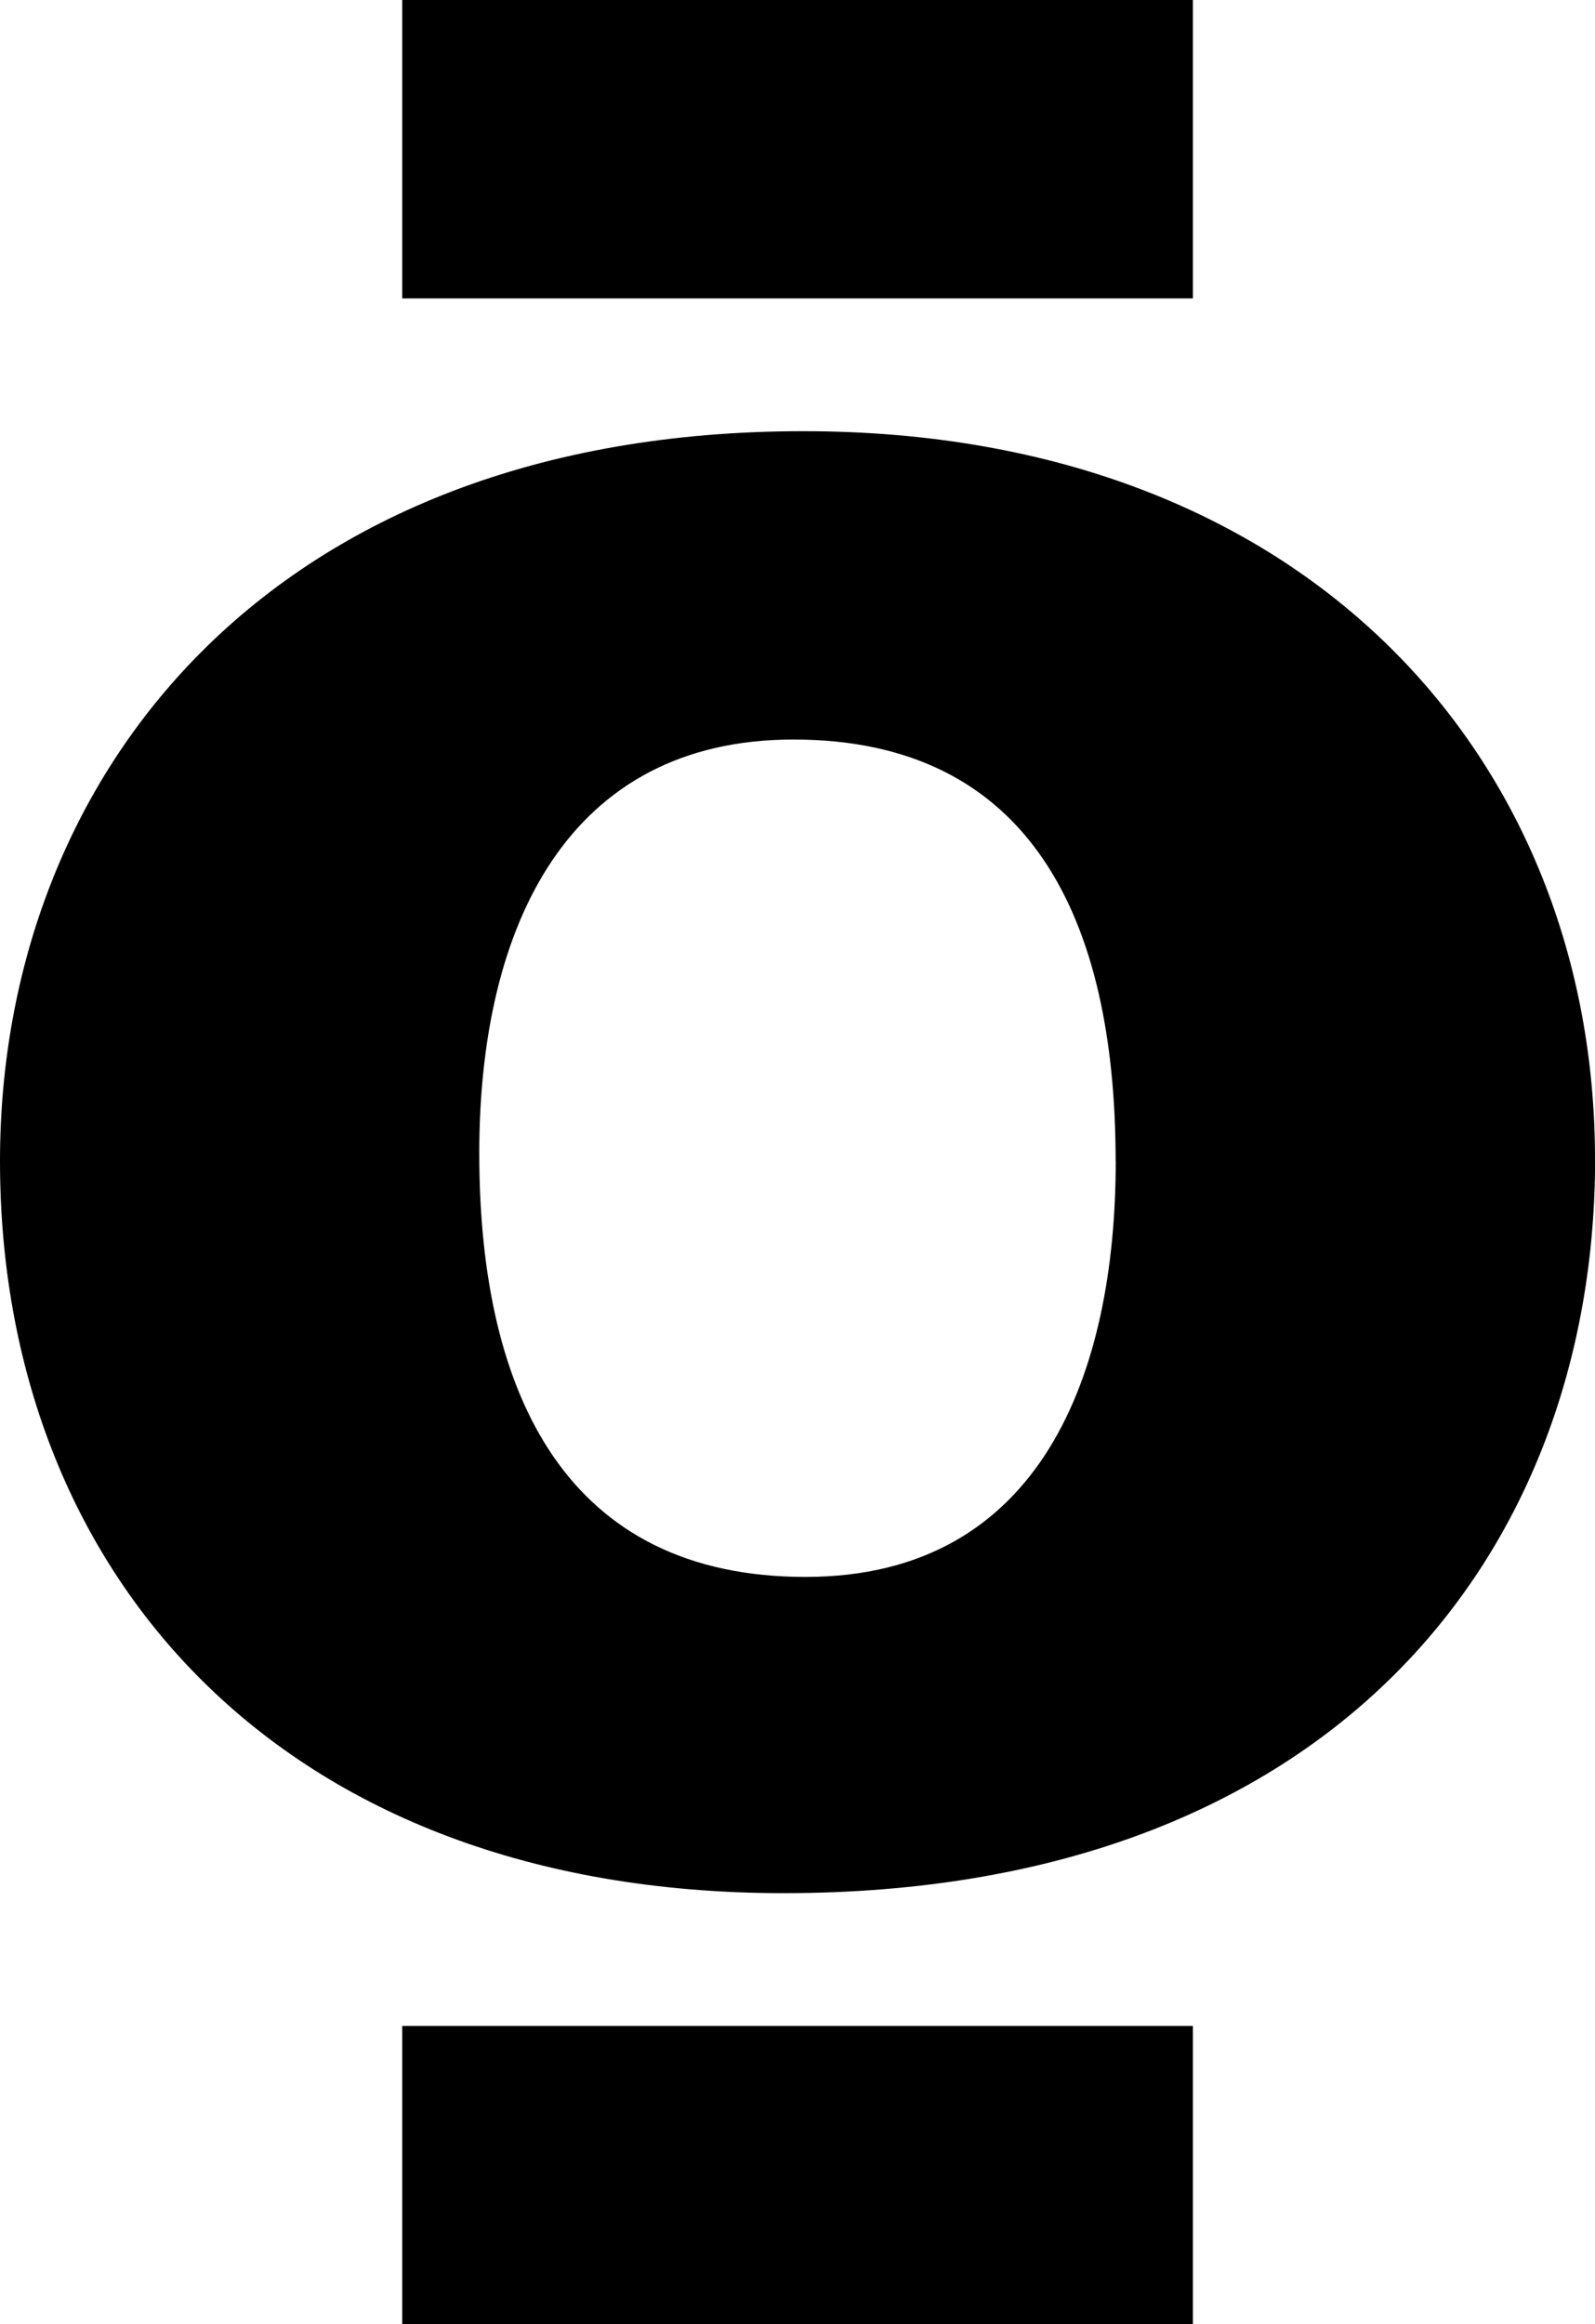
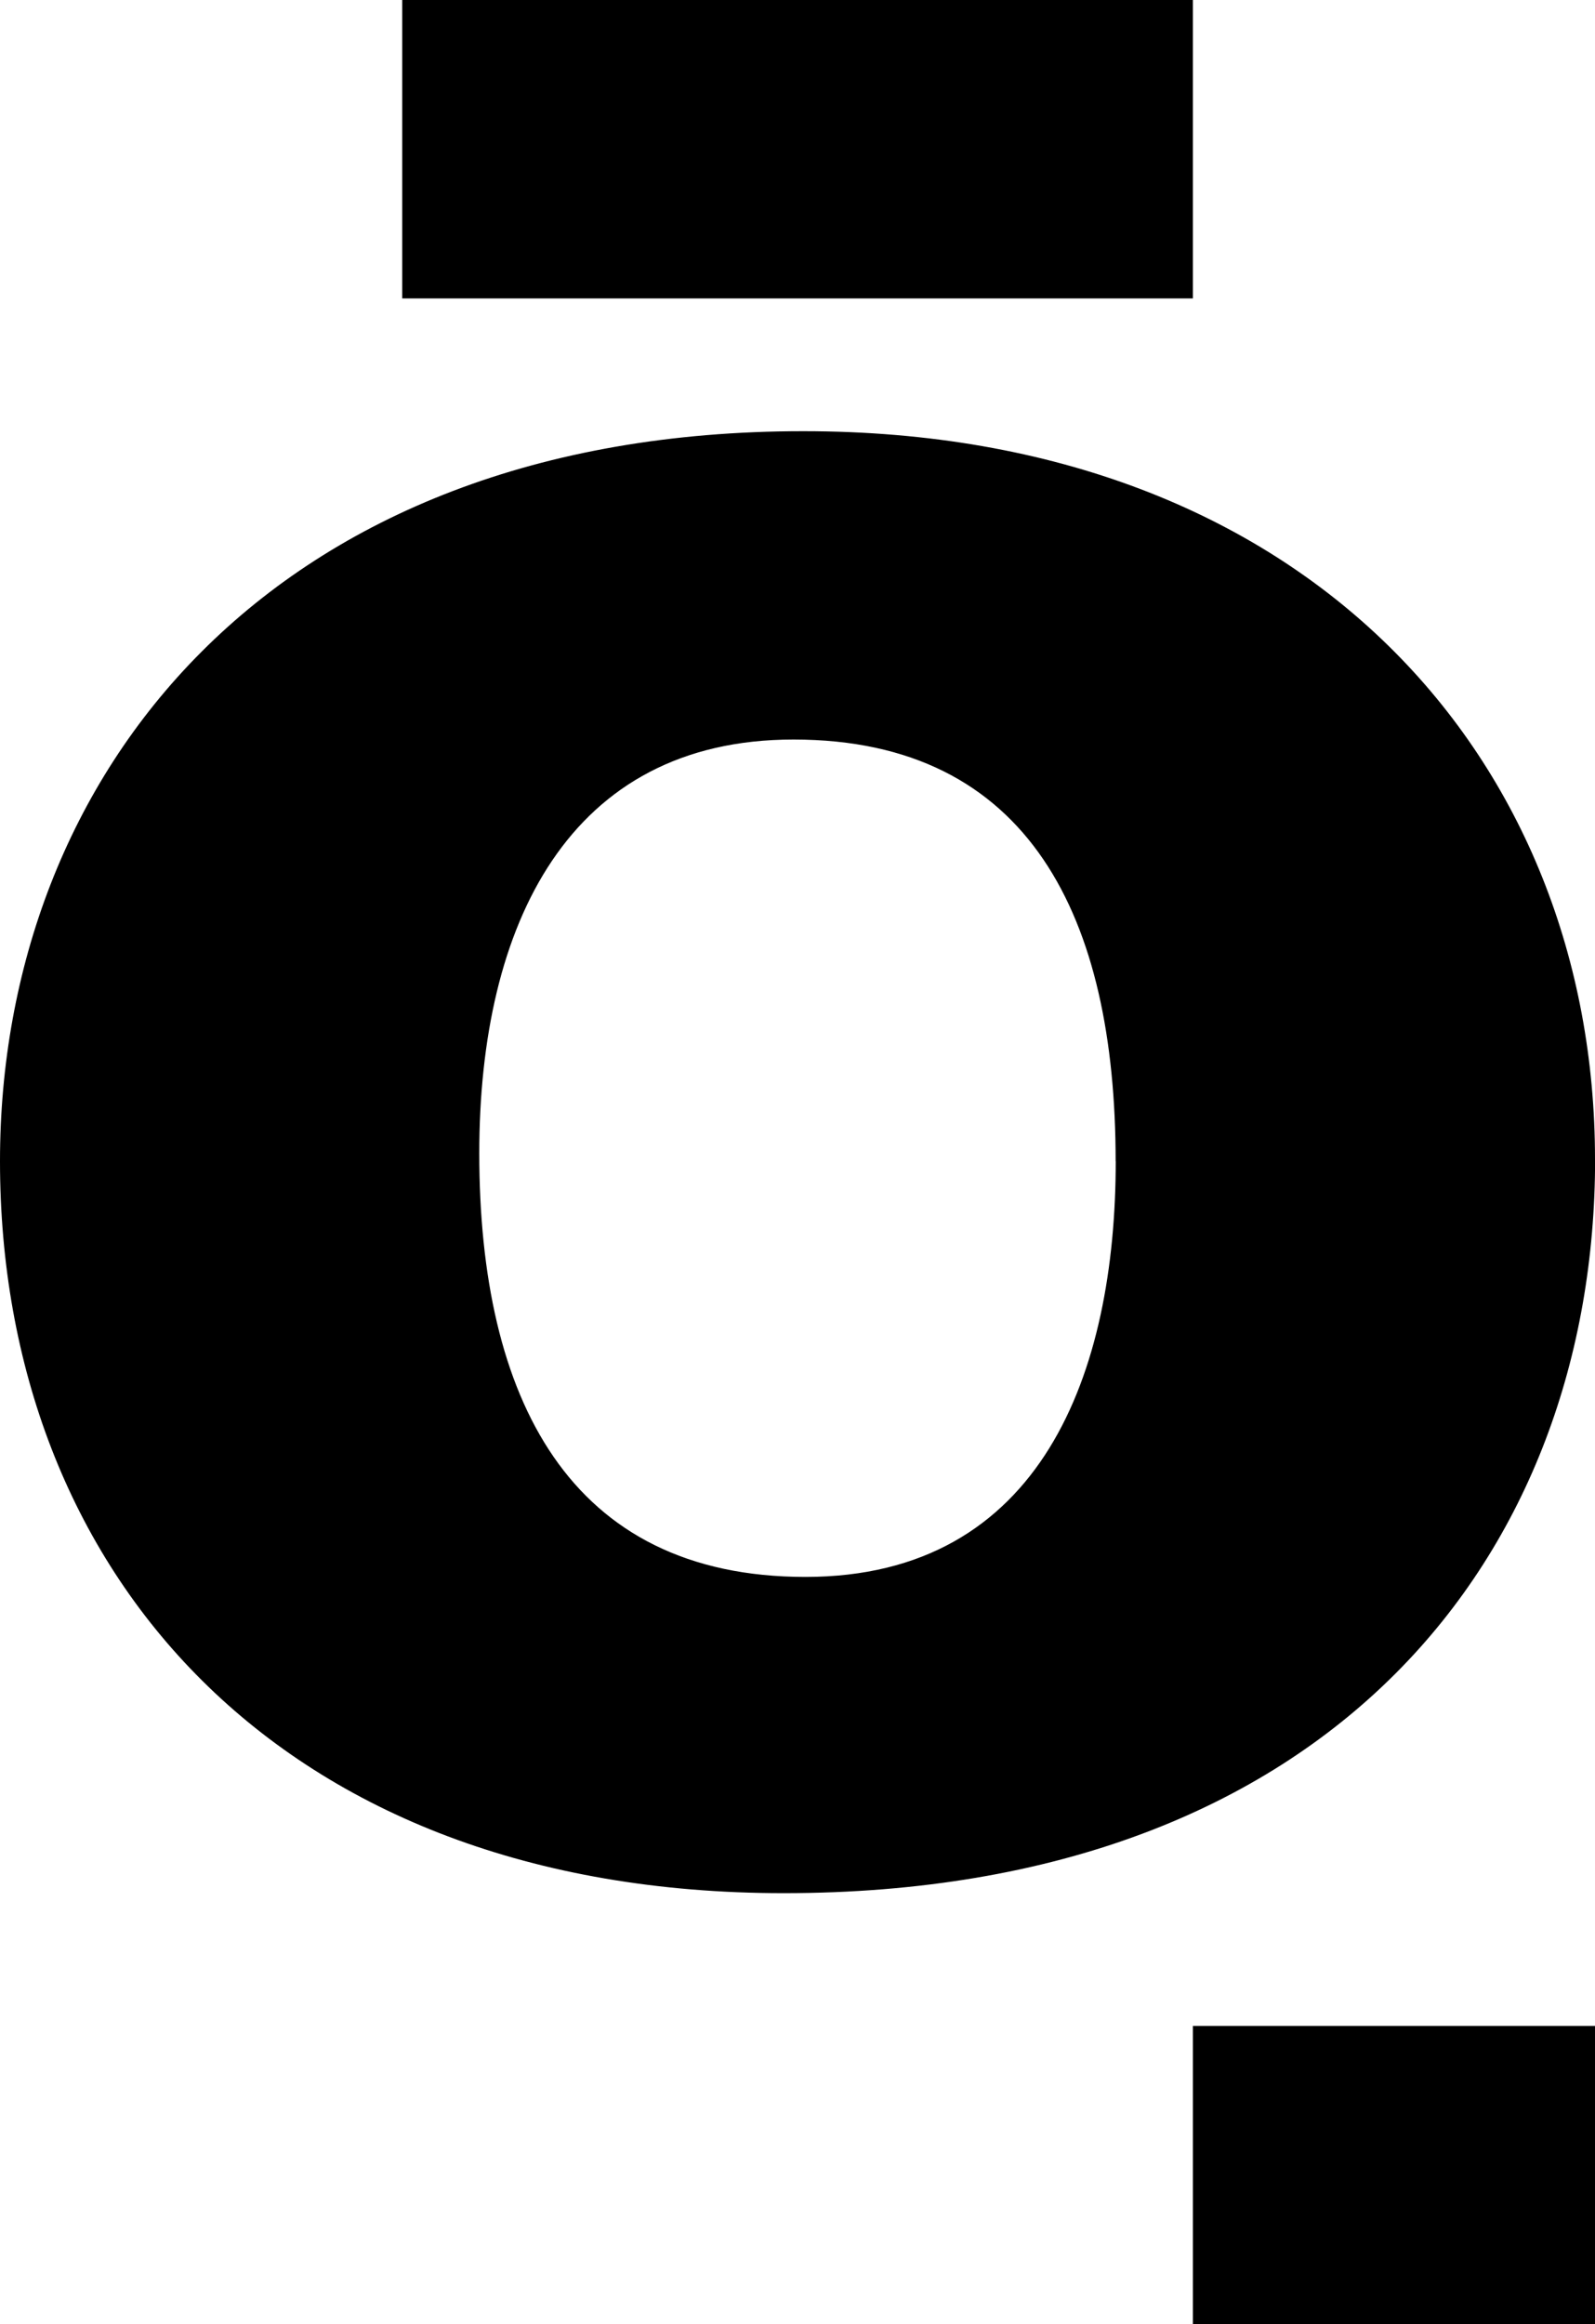
<svg xmlns="http://www.w3.org/2000/svg" id="Camada_1" version="1.1" viewBox="0 0 175.55 255.77">
-   <path d="M131.29,222.94H44.27v32.83h87.02v-32.83ZM44.27,32.84h87.02V0H44.27v32.84ZM122.8,127.78c0,23.2-8.1,45.75-34.15,45.75s-35.9-19.7-35.9-46.62c0-25.17,9.85-45.53,34.58-45.53,26.05,0,35.46,19.7,35.46,46.41M175.55,127.56c0-43.78-31.52-80.11-87.12-80.11C29.77,47.44,0,85.31,0,127.78c0,45.09,30.64,80.55,86.25,80.55,60.41,0,89.31-37.43,89.31-80.77" />
+   <path d="M131.29,222.94v32.83h87.02v-32.83ZM44.27,32.84h87.02V0H44.27v32.84ZM122.8,127.78c0,23.2-8.1,45.75-34.15,45.75s-35.9-19.7-35.9-46.62c0-25.17,9.85-45.53,34.58-45.53,26.05,0,35.46,19.7,35.46,46.41M175.55,127.56c0-43.78-31.52-80.11-87.12-80.11C29.77,47.44,0,85.31,0,127.78c0,45.09,30.64,80.55,86.25,80.55,60.41,0,89.31-37.43,89.31-80.77" />
</svg>